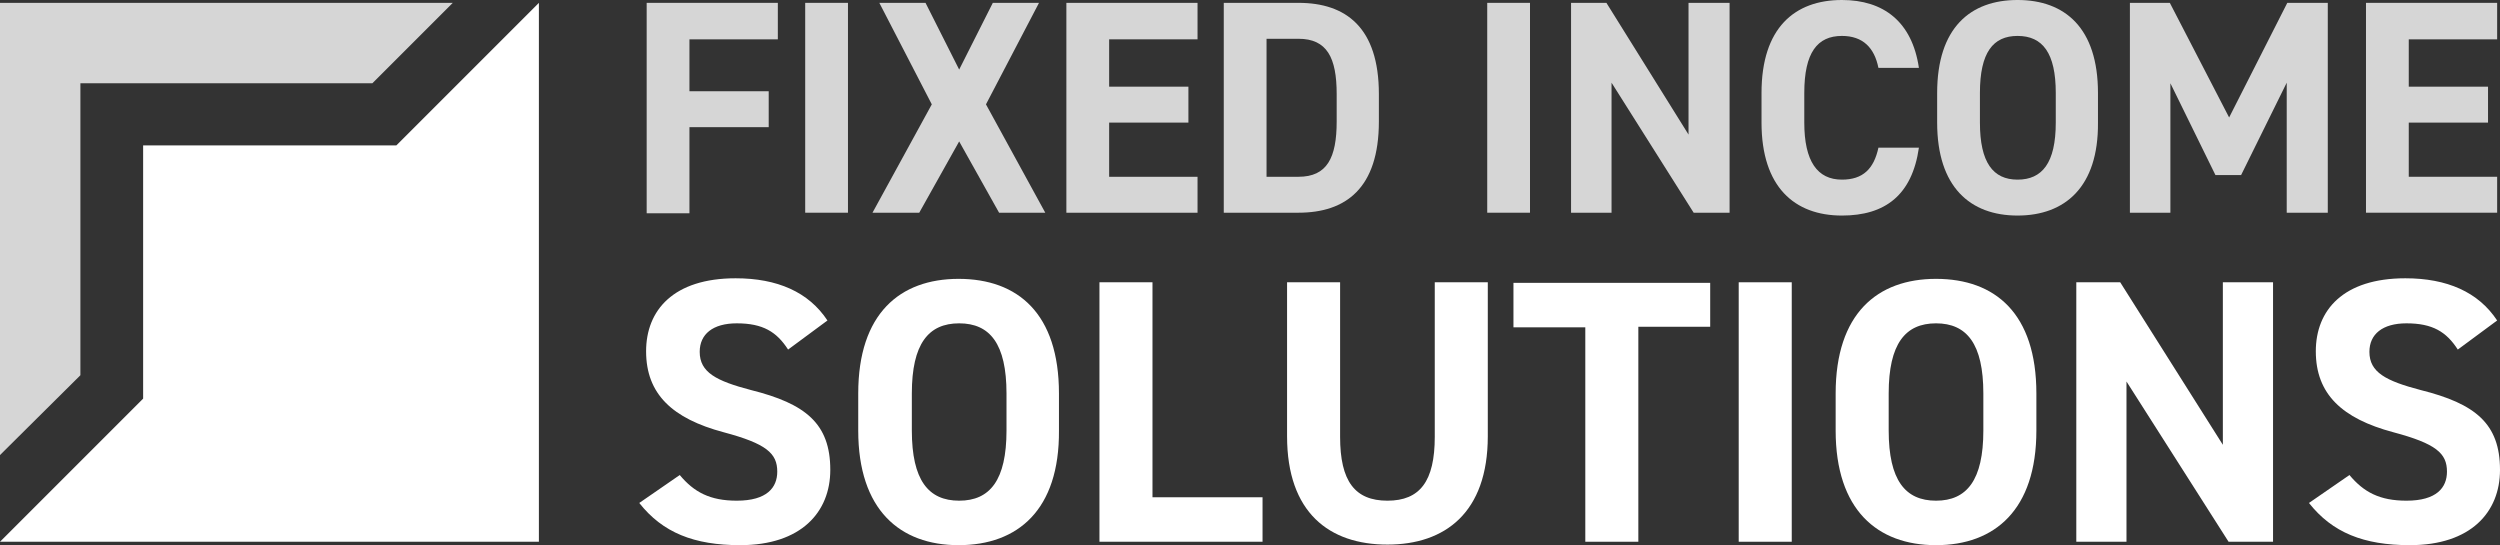
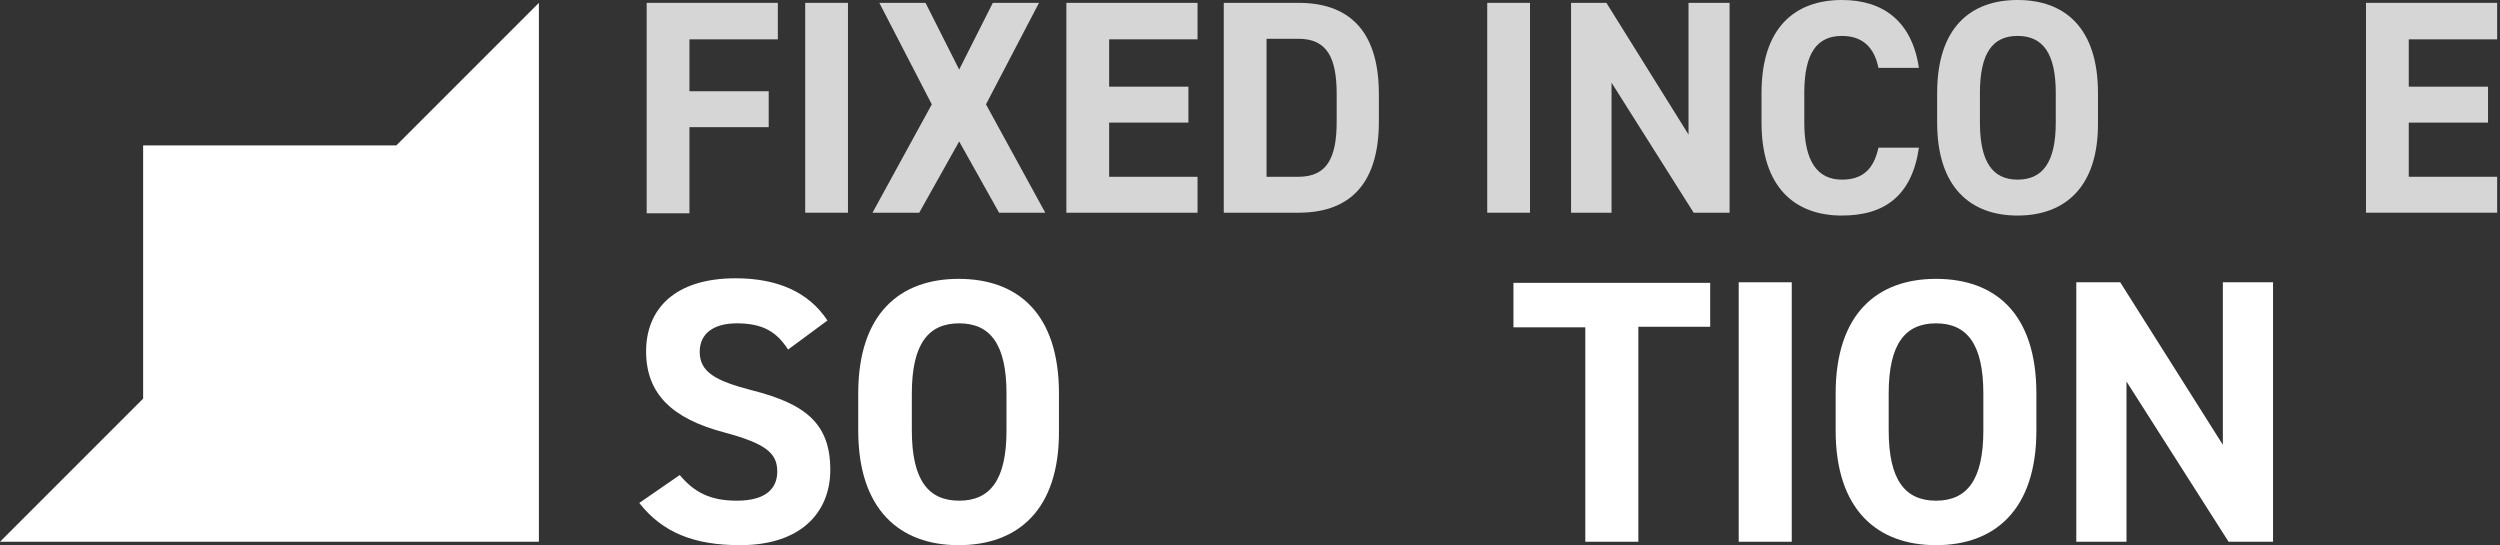
<svg xmlns="http://www.w3.org/2000/svg" version="1.1" id="Layer_1" x="0px" y="0px" viewBox="0 0 438.4 95.6" style="enable-background:new 0 0 438.4 95.6;" xml:space="preserve">
  <rect x="0" y="0" width="438.4" height="95.6" fill="#333333" stroke="none" />
  <style type="text/css">
	.st0{fill:#FFFFFF;}
	.st1{opacity:0.8;fill:#FFFFFF;}
</style>
  <g>
    <polygon class="st0" points="69.5,25.5 25.1,25.5 25.1,69.9 25.1,69.9 0,95 94.5,95 94.5,0.5  " />
-     <polygon class="st1" points="14.1,14.6 65.3,14.6 79.4,0.5 0,0.5 0,79.8 14.1,65.8  " />
    <path class="st1" d="M136.4,0.5v6.4h-15.5V16h13.9v6.3h-13.9v15.1h-7.5V0.5H136.4z" />
    <path class="st1" d="M148.7,37.3h-7.5V0.5h7.5V37.3z" />
    <path class="st1" d="M153,37.3l10.4-19l-9.2-17.8h8.1l5.9,11.7l5.9-11.7h8.1l-9.3,17.8l10.4,19h-8.1l-7-12.5l-7,12.5H153z" />
    <path class="st1" d="M210,0.5v6.4h-15.5v8.3h13.9v6.3h-13.9V31H210v6.3h-23V0.5H210z" />
    <path class="st1" d="M214.6,37.3V0.5h13.1c8.3,0,14.1,4.3,14.1,16v4.8c0,11.7-5.8,16-14.1,16H214.6z M234.4,21.3v-4.8   c0-6.4-1.7-9.7-6.7-9.7h-5.6V31h5.6C232.7,31,234.4,27.7,234.4,21.3z" />
    <path class="st1" d="M268.3,37.3h-7.5V0.5h7.5V37.3z" />
    <path class="st1" d="M303.3,0.5v36.8H297l-14.4-22.8v22.8h-7.1V0.5h6.2l14.4,23.1V0.5H303.3z" />
    <path class="st1" d="M329.4,11.9c-0.7-3.5-2.7-5.6-6.4-5.6c-4.3,0-6.6,2.9-6.6,10v5.2c0,6.8,2.3,10,6.6,10c3.7,0,5.6-1.9,6.4-5.6   h7.1c-1.2,8.3-5.9,11.9-13.5,11.9c-8.3,0-14.1-5-14.1-16.3v-5.2C308.9,4.9,314.7,0,323,0c7.3,0,12.3,3.8,13.5,11.9H329.4z" />
    <path class="st1" d="M353.8,37.8c-8.3,0-14.1-5-14.1-16.3v-5.2c0-11.4,5.8-16.3,14.1-16.3c8.3,0,14.1,4.9,14.1,16.3v5.2   C368,32.8,362.1,37.8,353.8,37.8z M347.2,21.5c0,7,2.3,10,6.6,10c4.3,0,6.7-2.9,6.7-10v-5.2c0-7-2.3-10-6.7-10   c-4.3,0-6.6,2.9-6.6,10V21.5z" />
-     <path class="st1" d="M390.9,20.6l10.2-20.1h7.1v36.8h-7.2V14.5l-8,16.2h-4.5l-7.9-16.1v22.7h-7.1V0.5h7L390.9,20.6z" />
    <path class="st1" d="M437.9,0.5v6.4h-15.5v8.3h13.9v6.3h-13.9V31h15.5v6.3h-23V0.5H437.9z" />
    <path class="st0" d="M138.2,61.3c-2-3.1-4.4-4.6-9-4.6c-4.2,0-6.5,1.9-6.5,5c0,3.6,2.9,5.1,9,6.7c9.6,2.4,13.9,5.9,13.9,14   c0,7.4-5.1,13.2-15.8,13.2c-8.1,0-13.6-2.2-17.7-7.4l7.1-4.9c2.5,3,5.3,4.5,10,4.5c5.3,0,7.1-2.3,7.1-5.1c0-3.2-1.9-4.9-9.4-6.9   c-9-2.4-13.6-6.7-13.6-14.2c0-7.2,4.8-12.8,15.7-12.8c7.3,0,12.8,2.4,16.1,7.4L138.2,61.3z" />
    <path class="st0" d="M168.1,95.6c-10.3,0-17.6-6.2-17.6-20.1V69c0-14,7.3-20.1,17.6-20.1c10.4,0,17.6,6.1,17.6,20.1v6.5   C185.8,89.4,178.5,95.6,168.1,95.6z M159.9,75.5c0,8.7,2.9,12.3,8.3,12.3c5.4,0,8.3-3.6,8.3-12.3V69c0-8.7-2.9-12.3-8.3-12.3   c-5.4,0-8.3,3.6-8.3,12.3V75.5z" />
-     <path class="st0" d="M202.1,87.2h19.3V95h-28.6V49.5h9.3V87.2z" />
-     <path class="st0" d="M260.9,49.5v27c0,13.4-7.5,19-17.6,19c-10.2,0-17.6-5.6-17.6-19V49.5h9.3v27.1c0,7.8,2.6,11.2,8.3,11.2   c5.7,0,8.3-3.4,8.3-11.2V49.5H260.9z" />
    <path class="st0" d="M299.9,49.5v7.8h-12.6V95h-9.3V57.4h-12.6v-7.8H299.9z" />
    <path class="st0" d="M314.2,95h-9.3V49.5h9.3V95z" />
    <path class="st0" d="M339.5,95.6c-10.3,0-17.6-6.2-17.6-20.1V69c0-14,7.3-20.1,17.6-20.1c10.4,0,17.6,6.1,17.6,20.1v6.5   C357.1,89.4,349.8,95.6,339.5,95.6z M331.2,75.5c0,8.7,2.9,12.3,8.3,12.3c5.4,0,8.3-3.6,8.3-12.3V69c0-8.7-2.9-12.3-8.3-12.3   c-5.4,0-8.3,3.6-8.3,12.3V75.5z" />
    <path class="st0" d="M398.6,49.5V95h-7.8l-17.9-28.1V95h-8.8V49.5h7.7l18,28.5V49.5H398.6z" />
-     <path class="st0" d="M431,61.3c-2-3.1-4.4-4.6-9-4.6c-4.2,0-6.5,1.9-6.5,5c0,3.6,2.9,5.1,9,6.7c9.6,2.4,13.9,5.9,13.9,14   c0,7.4-5.1,13.2-15.8,13.2c-8.1,0-13.6-2.2-17.7-7.4l7.1-4.9c2.5,3,5.3,4.5,10,4.5c5.3,0,7.1-2.3,7.1-5.1c0-3.2-1.9-4.9-9.4-6.9   c-9-2.4-13.6-6.7-13.6-14.2c0-7.2,4.8-12.8,15.7-12.8c7.3,0,12.8,2.4,16.1,7.4L431,61.3z" />
  </g>
</svg>